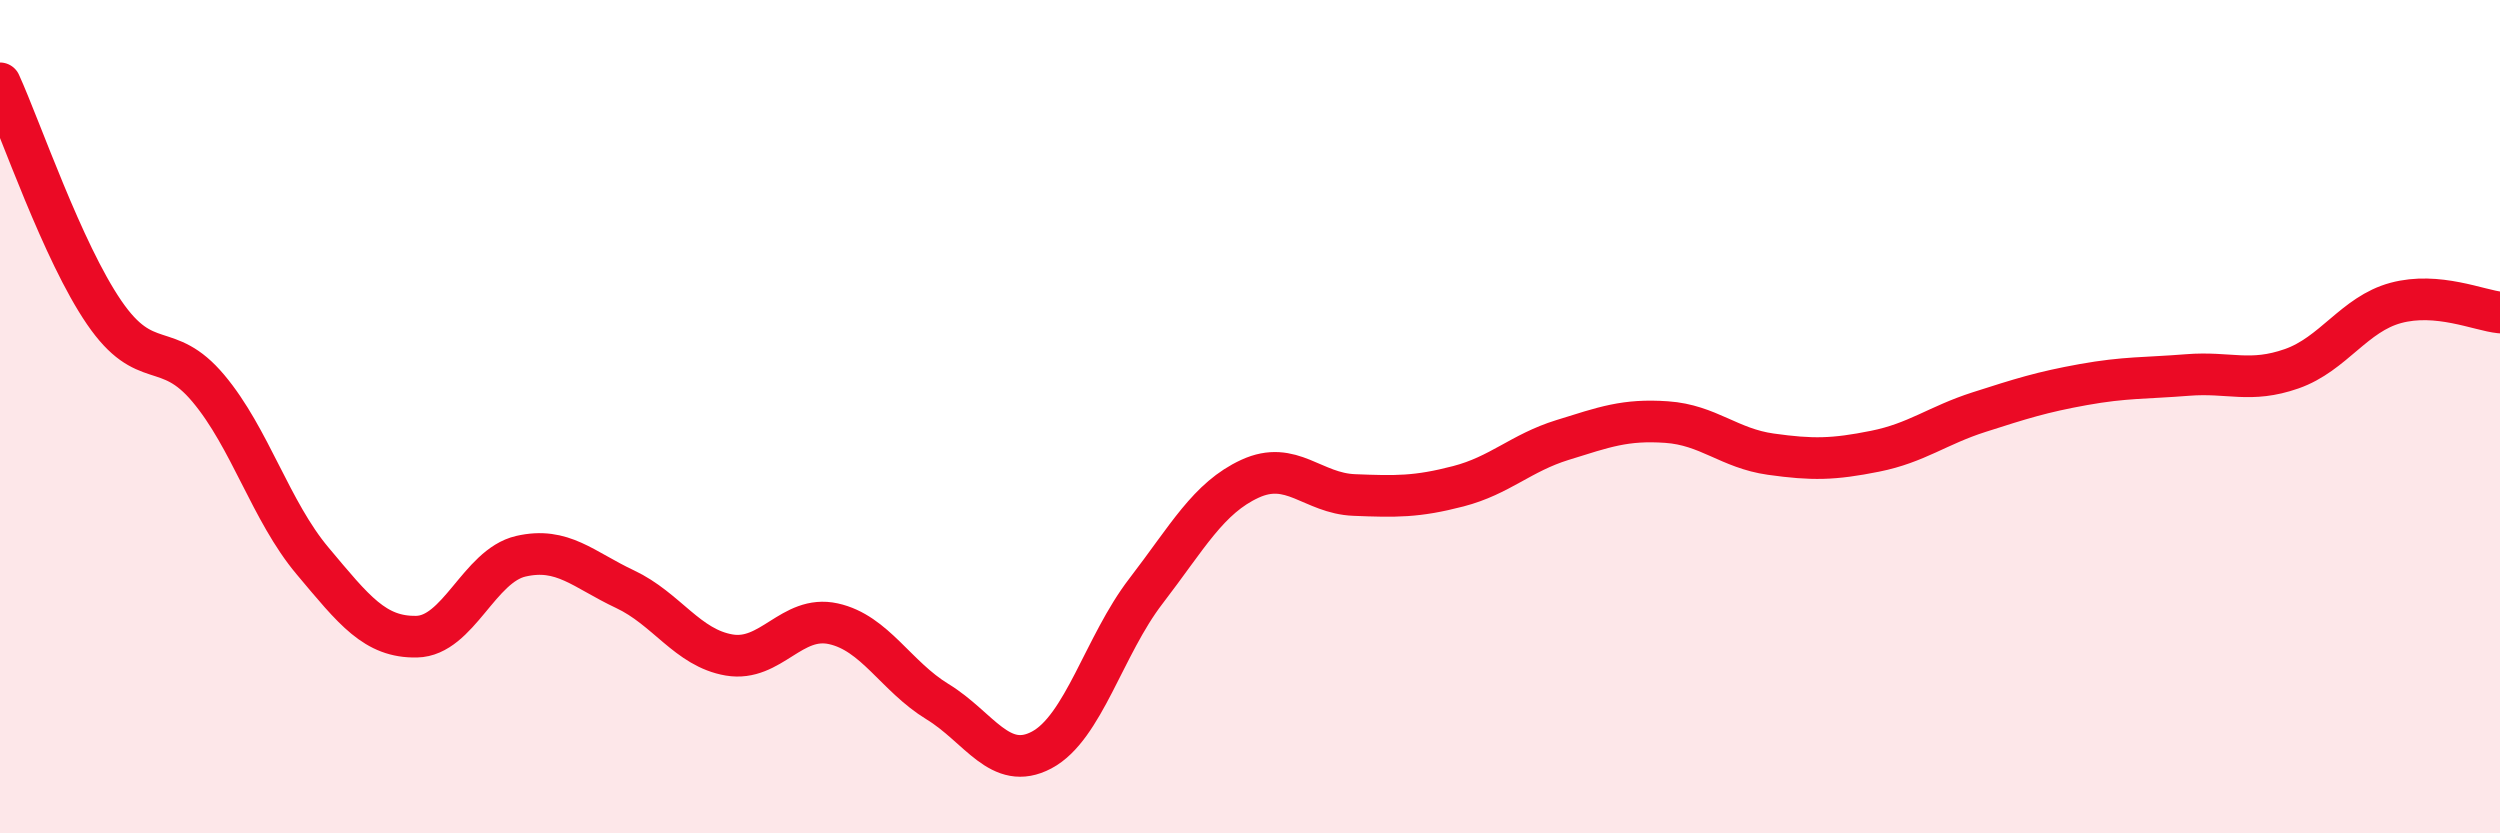
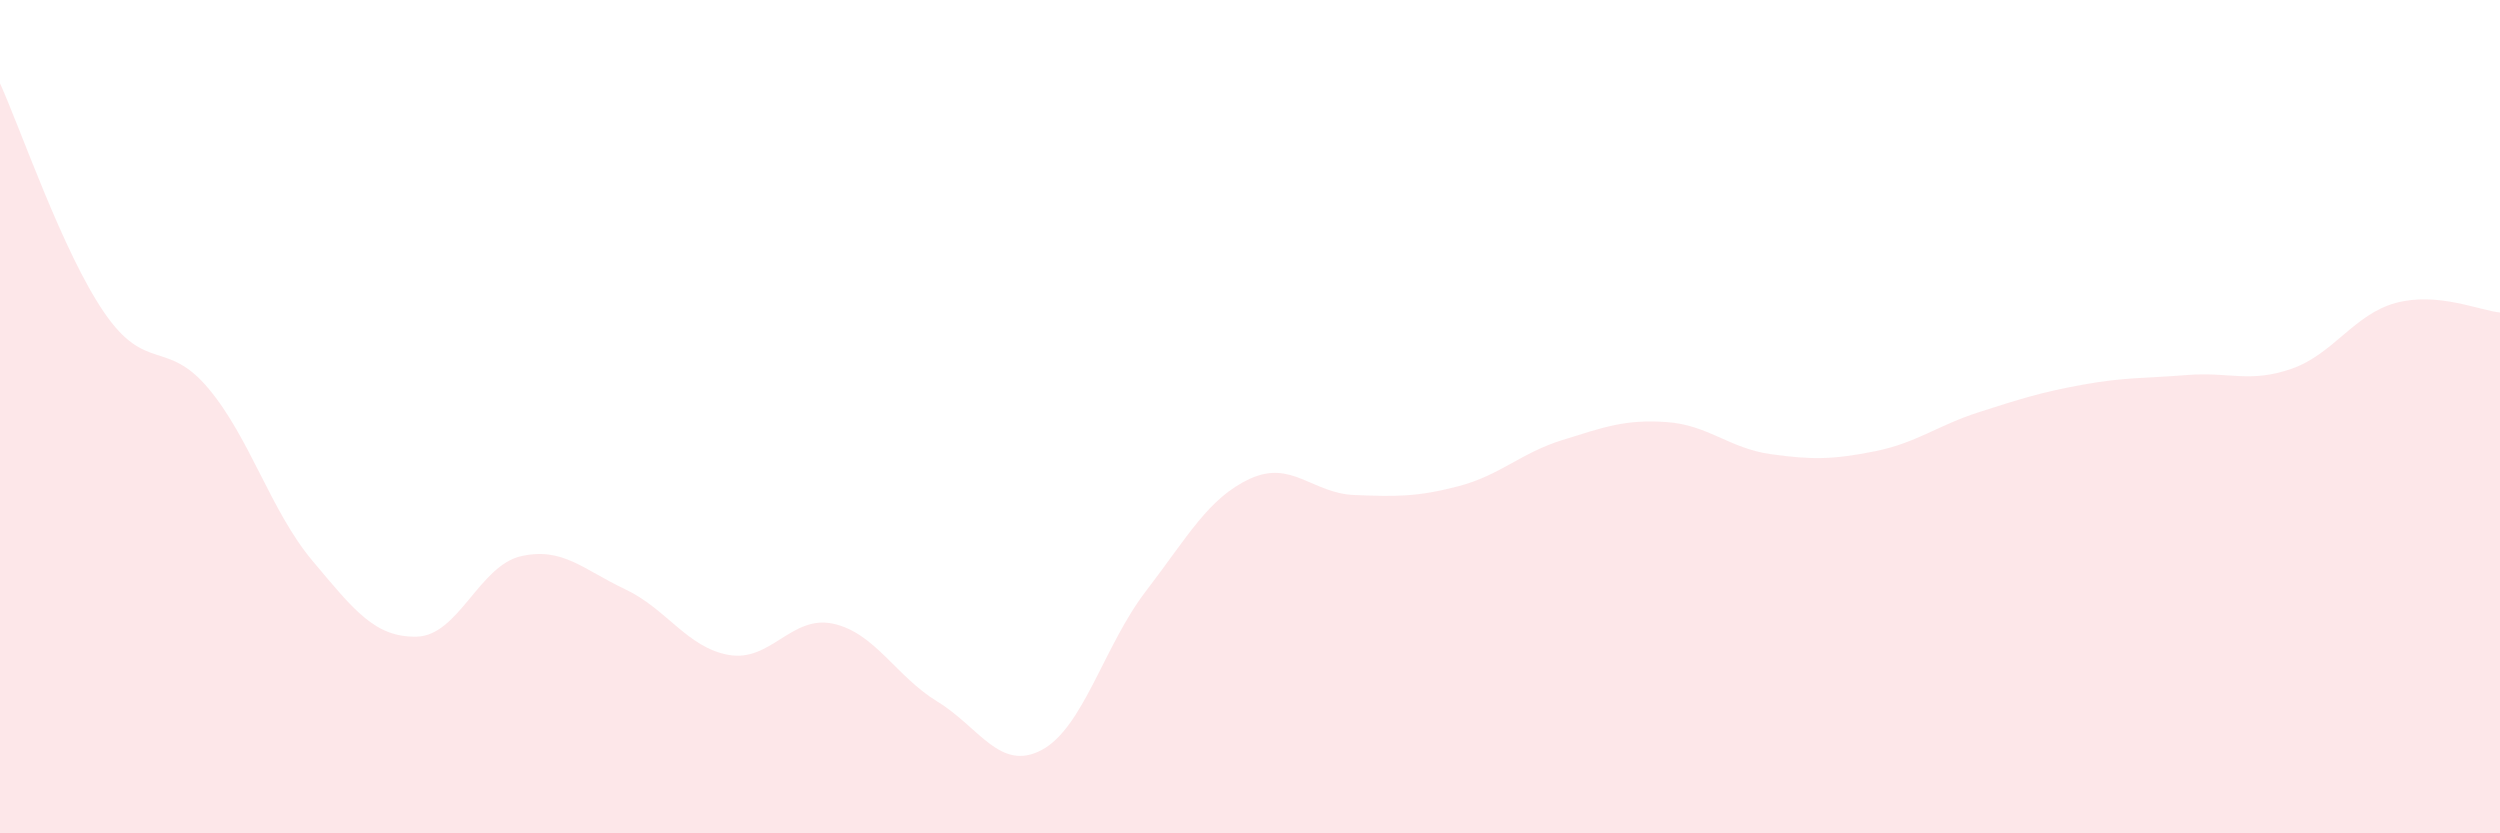
<svg xmlns="http://www.w3.org/2000/svg" width="60" height="20" viewBox="0 0 60 20">
  <path d="M 0,2 C 0.5,3.1 1.5,6.04 2.5,7.5 C 3.5,8.96 4,8.13 5,9.32 C 6,10.51 6.5,12.27 7.5,13.46 C 8.5,14.65 9,15.3 10,15.28 C 11,15.26 11.5,13.58 12.5,13.35 C 13.5,13.12 14,13.67 15,14.14 C 16,14.61 16.5,15.55 17.5,15.72 C 18.5,15.89 19,14.75 20,14.97 C 21,15.19 21.5,16.23 22.5,16.84 C 23.5,17.45 24,18.53 25,18 C 26,17.47 26.5,15.49 27.5,14.19 C 28.5,12.89 29,11.95 30,11.49 C 31,11.03 31.5,11.84 32.5,11.88 C 33.5,11.92 34,11.93 35,11.67 C 36,11.41 36.5,10.87 37.5,10.56 C 38.5,10.25 39,10.06 40,10.13 C 41,10.2 41.5,10.76 42.5,10.9 C 43.5,11.04 44,11.03 45,10.83 C 46,10.63 46.5,10.21 47.5,9.89 C 48.5,9.57 49,9.41 50,9.23 C 51,9.05 51.5,9.08 52.5,9 C 53.5,8.92 54,9.2 55,8.85 C 56,8.5 56.5,7.54 57.5,7.27 C 58.5,7 59.5,7.45 60,7.5L60 20L0 20Z" fill="#EB0A25" opacity="0.1" stroke-linecap="round" stroke-linejoin="round" />
-   <path d="M 0,2 C 0.5,3.1 1.5,6.04 2.5,7.5 C 3.5,8.96 4,8.13 5,9.32 C 6,10.51 6.5,12.27 7.5,13.46 C 8.5,14.65 9,15.3 10,15.28 C 11,15.26 11.5,13.58 12.5,13.35 C 13.5,13.12 14,13.67 15,14.14 C 16,14.61 16.5,15.55 17.5,15.72 C 18.5,15.89 19,14.75 20,14.97 C 21,15.19 21.5,16.23 22.5,16.84 C 23.5,17.45 24,18.53 25,18 C 26,17.47 26.5,15.49 27.5,14.19 C 28.5,12.89 29,11.95 30,11.49 C 31,11.03 31.5,11.84 32.5,11.88 C 33.5,11.92 34,11.93 35,11.67 C 36,11.41 36.5,10.87 37.5,10.56 C 38.5,10.25 39,10.06 40,10.13 C 41,10.2 41.5,10.76 42.5,10.9 C 43.5,11.04 44,11.03 45,10.83 C 46,10.63 46.5,10.21 47.5,9.89 C 48.5,9.57 49,9.41 50,9.23 C 51,9.05 51.5,9.08 52.5,9 C 53.5,8.92 54,9.2 55,8.85 C 56,8.5 56.5,7.54 57.5,7.27 C 58.5,7 59.5,7.45 60,7.5" stroke="#EB0A25" stroke-width="1" fill="none" stroke-linecap="round" stroke-linejoin="round" />
</svg>